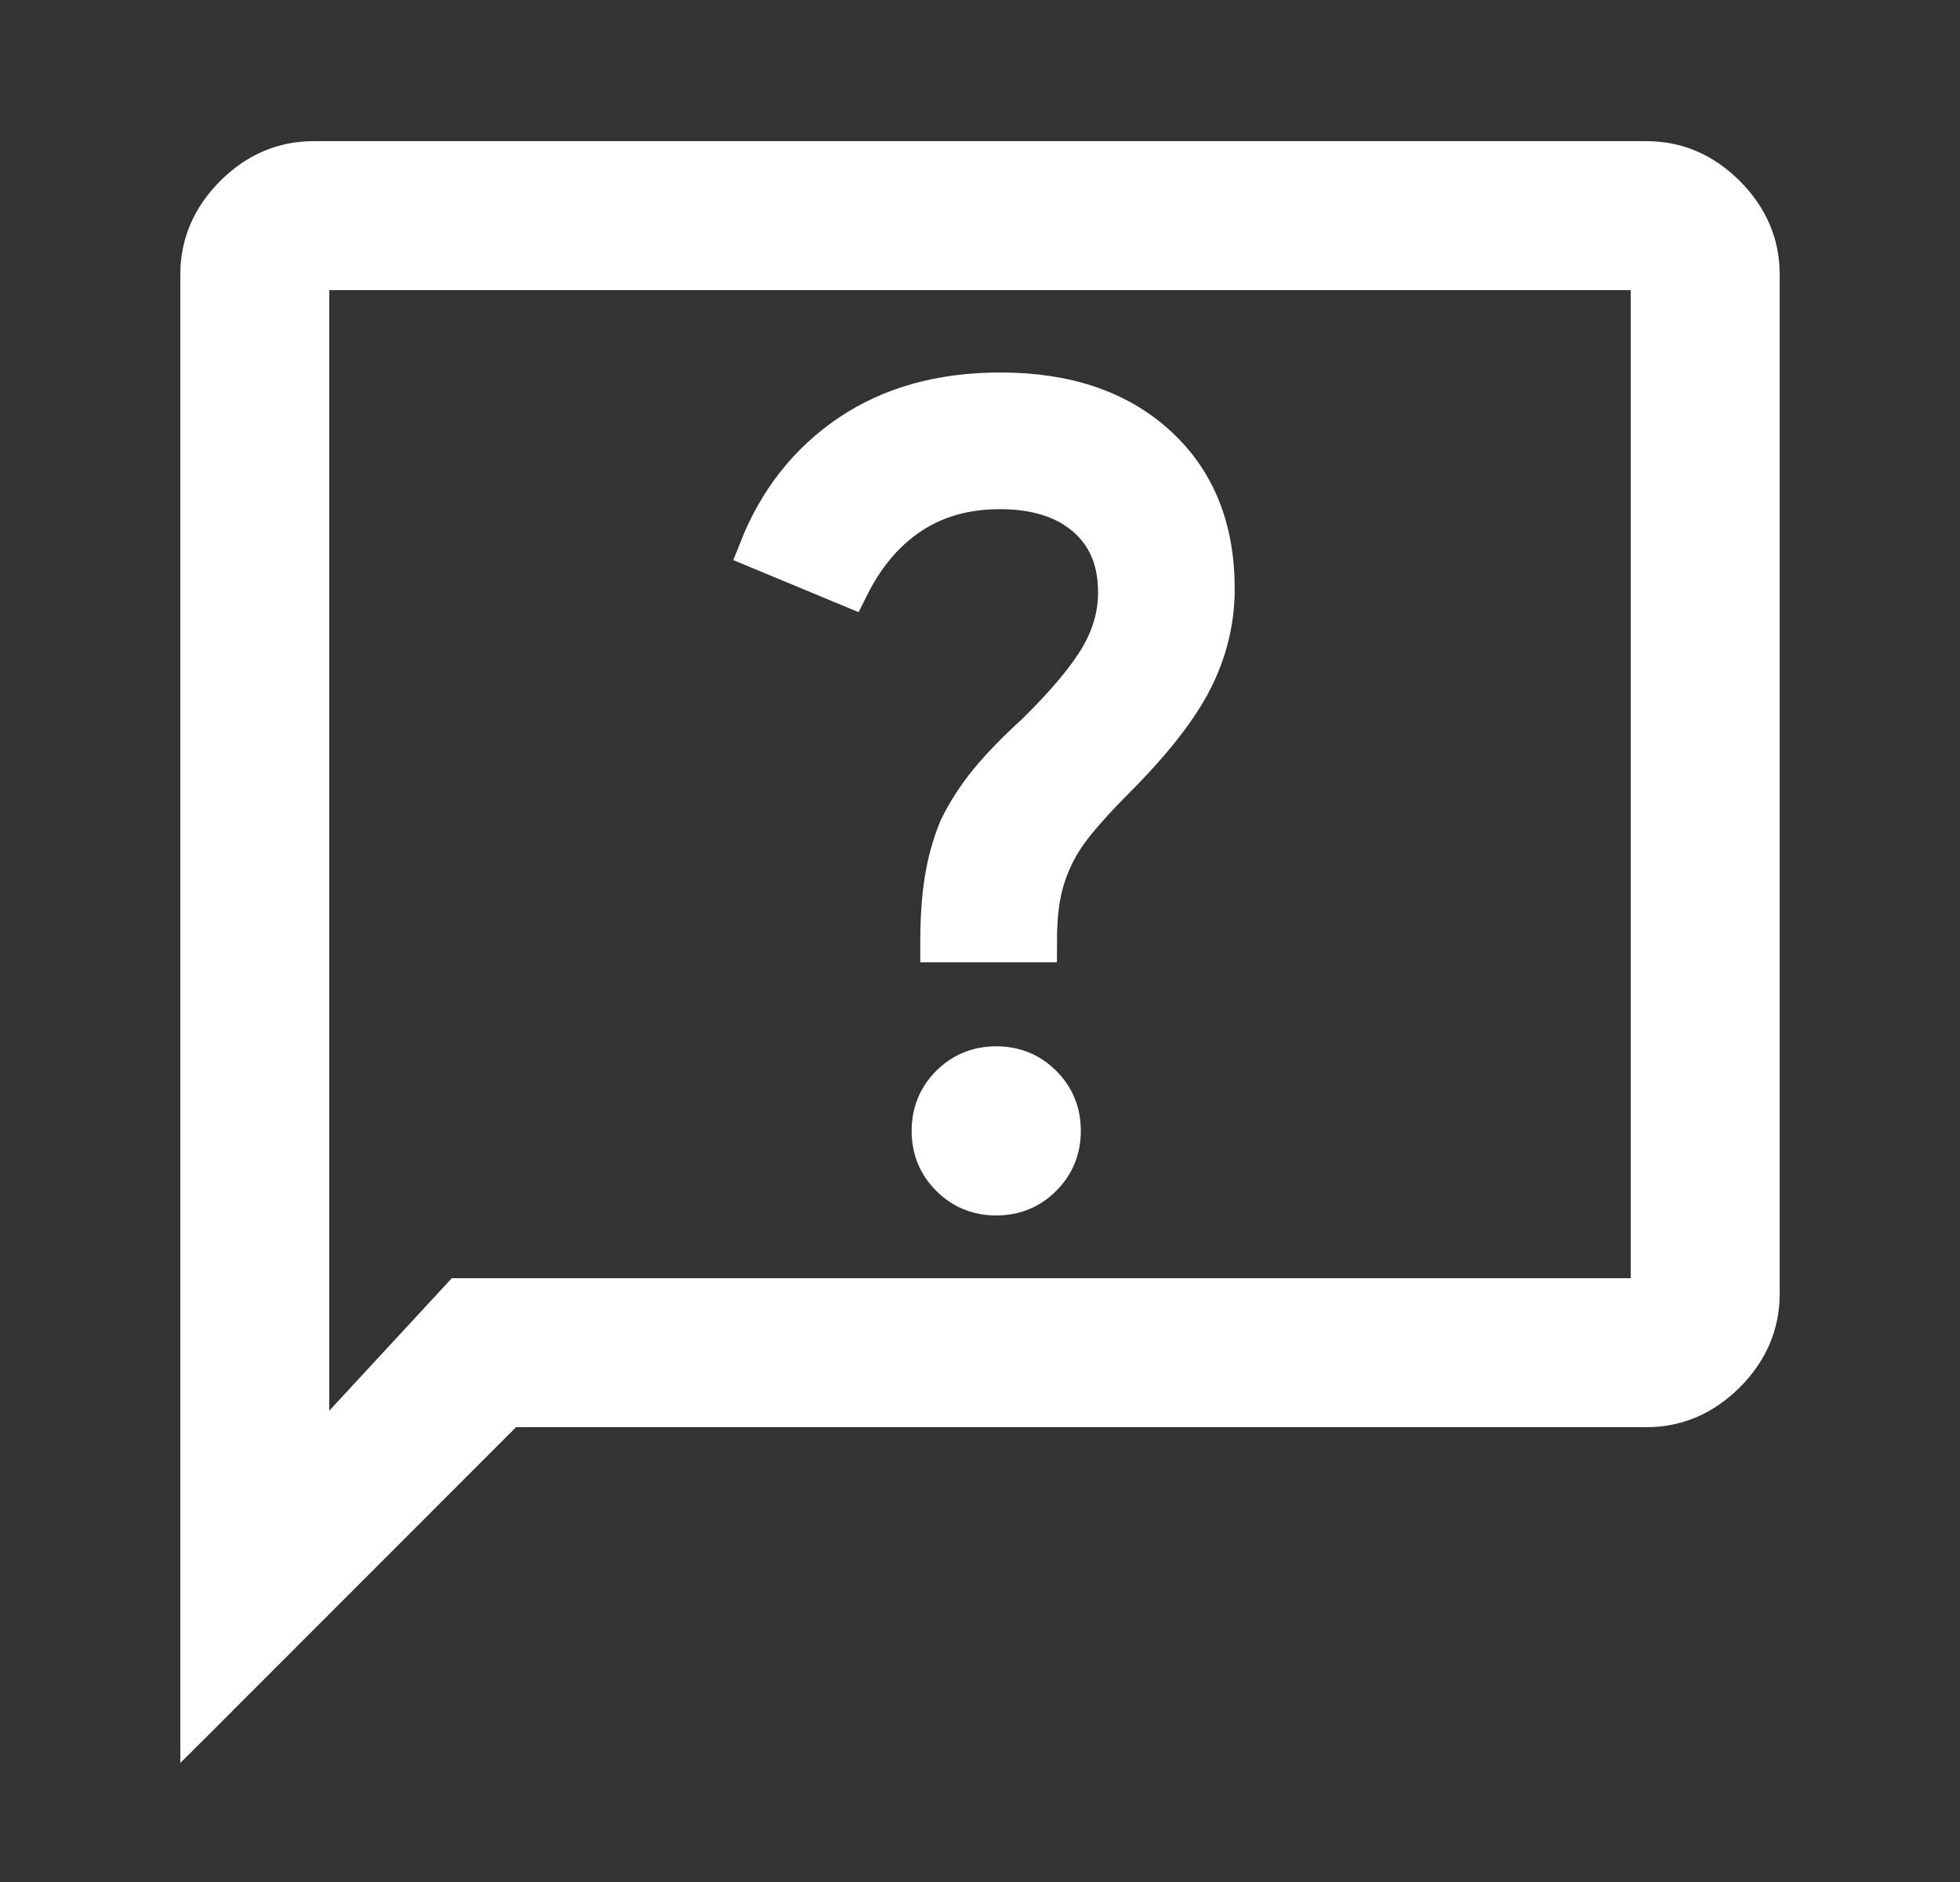
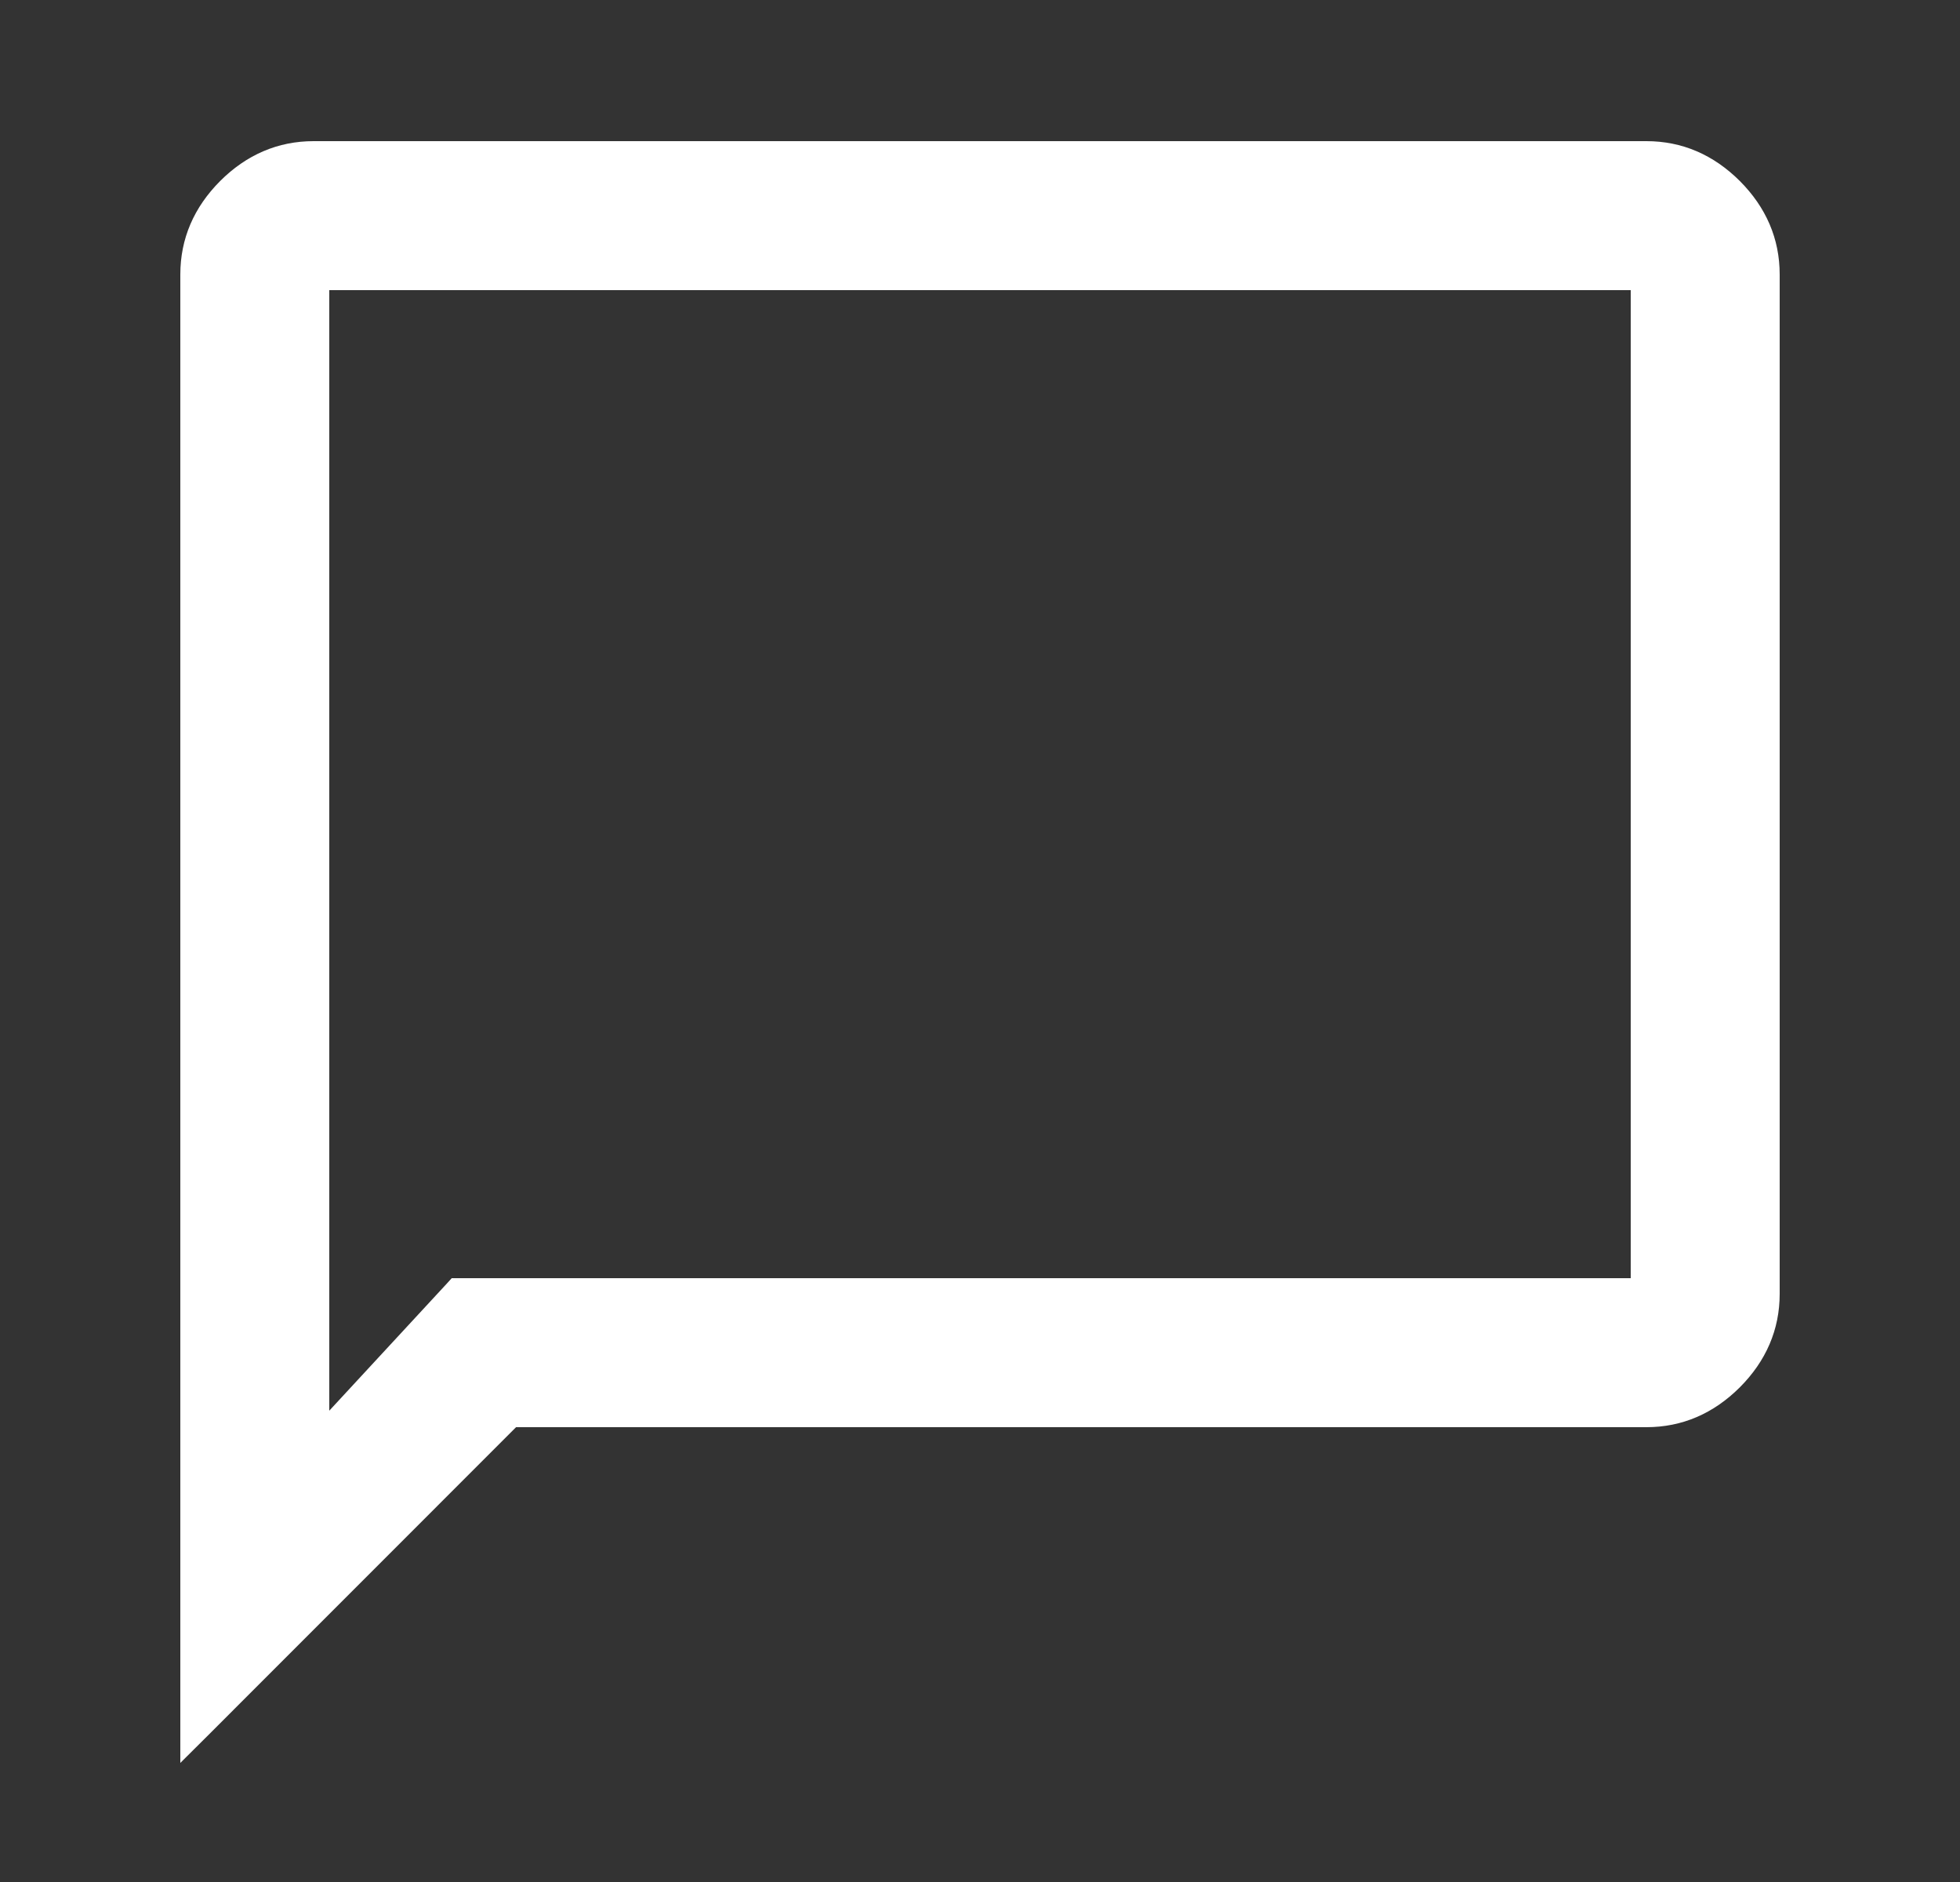
<svg xmlns="http://www.w3.org/2000/svg" width="25" height="24" viewBox="0 0 25 24" fill="none">
  <rect x="0" y="0" width="25" height="24" fill="#333333" stroke="none" />
  <mask id="mask0_16_13849" style="mask-type:alpha" maskUnits="userSpaceOnUse" x="0" y="0" width="25" height="24">
    <rect x="1" y="0.5" width="23" height="23" fill="#D9D9D9" stroke="black" />
  </mask>
  <g mask="url(#mask0_16_13849)">
    <path d="M2.4 22V22.241L2.571 22.071L6.541 18.1H21C21.428 18.1 21.803 17.938 22.121 17.621C22.438 17.303 22.6 16.928 22.6 16.5V3.5C22.6 3.072 22.438 2.697 22.121 2.379C21.803 2.062 21.428 1.9 21 1.9H4C3.572 1.9 3.197 2.062 2.879 2.379C2.562 2.697 2.4 3.072 2.4 3.5V22ZM5.85 16.4H5.806L5.777 16.432L4.1 18.245V3.6H20.9V16.4H5.85Z" fill="white" stroke="white" stroke-width="0.2" />
-     <path d="M12.708 15.25C12.94 15.25 13.136 15.17 13.296 15.009C13.456 14.849 13.536 14.653 13.536 14.421C13.536 14.188 13.456 13.992 13.295 13.832C13.135 13.672 12.939 13.593 12.707 13.593C12.474 13.593 12.278 13.673 12.118 13.833C11.958 13.993 11.878 14.19 11.878 14.422C11.878 14.654 11.959 14.85 12.119 15.01C12.279 15.17 12.476 15.25 12.708 15.25ZM11.988 12.022H13.231C13.231 11.804 13.245 11.612 13.274 11.444C13.303 11.277 13.354 11.114 13.427 10.954C13.499 10.794 13.601 10.634 13.732 10.474C13.863 10.314 14.024 10.139 14.215 9.947C14.693 9.47 15.026 9.045 15.215 8.675C15.404 8.304 15.499 7.915 15.499 7.508C15.499 6.737 15.252 6.127 14.757 5.676C14.263 5.225 13.598 5 12.761 5C12.007 5 11.366 5.178 10.838 5.534C10.31 5.891 9.923 6.381 9.676 7.006L10.832 7.486C11.035 7.079 11.298 6.77 11.621 6.559C11.944 6.348 12.32 6.243 12.751 6.243C13.216 6.243 13.583 6.359 13.852 6.592C14.121 6.825 14.256 7.145 14.256 7.554C14.256 7.843 14.176 8.122 14.016 8.391C13.856 8.66 13.587 8.98 13.209 9.351C12.962 9.576 12.762 9.782 12.609 9.969C12.456 10.156 12.329 10.354 12.227 10.561C12.141 10.77 12.08 10.99 12.043 11.22C12.006 11.449 11.988 11.717 11.988 12.022Z" fill="white" stroke="white" stroke-width="0.5" />
  </g>
</svg>